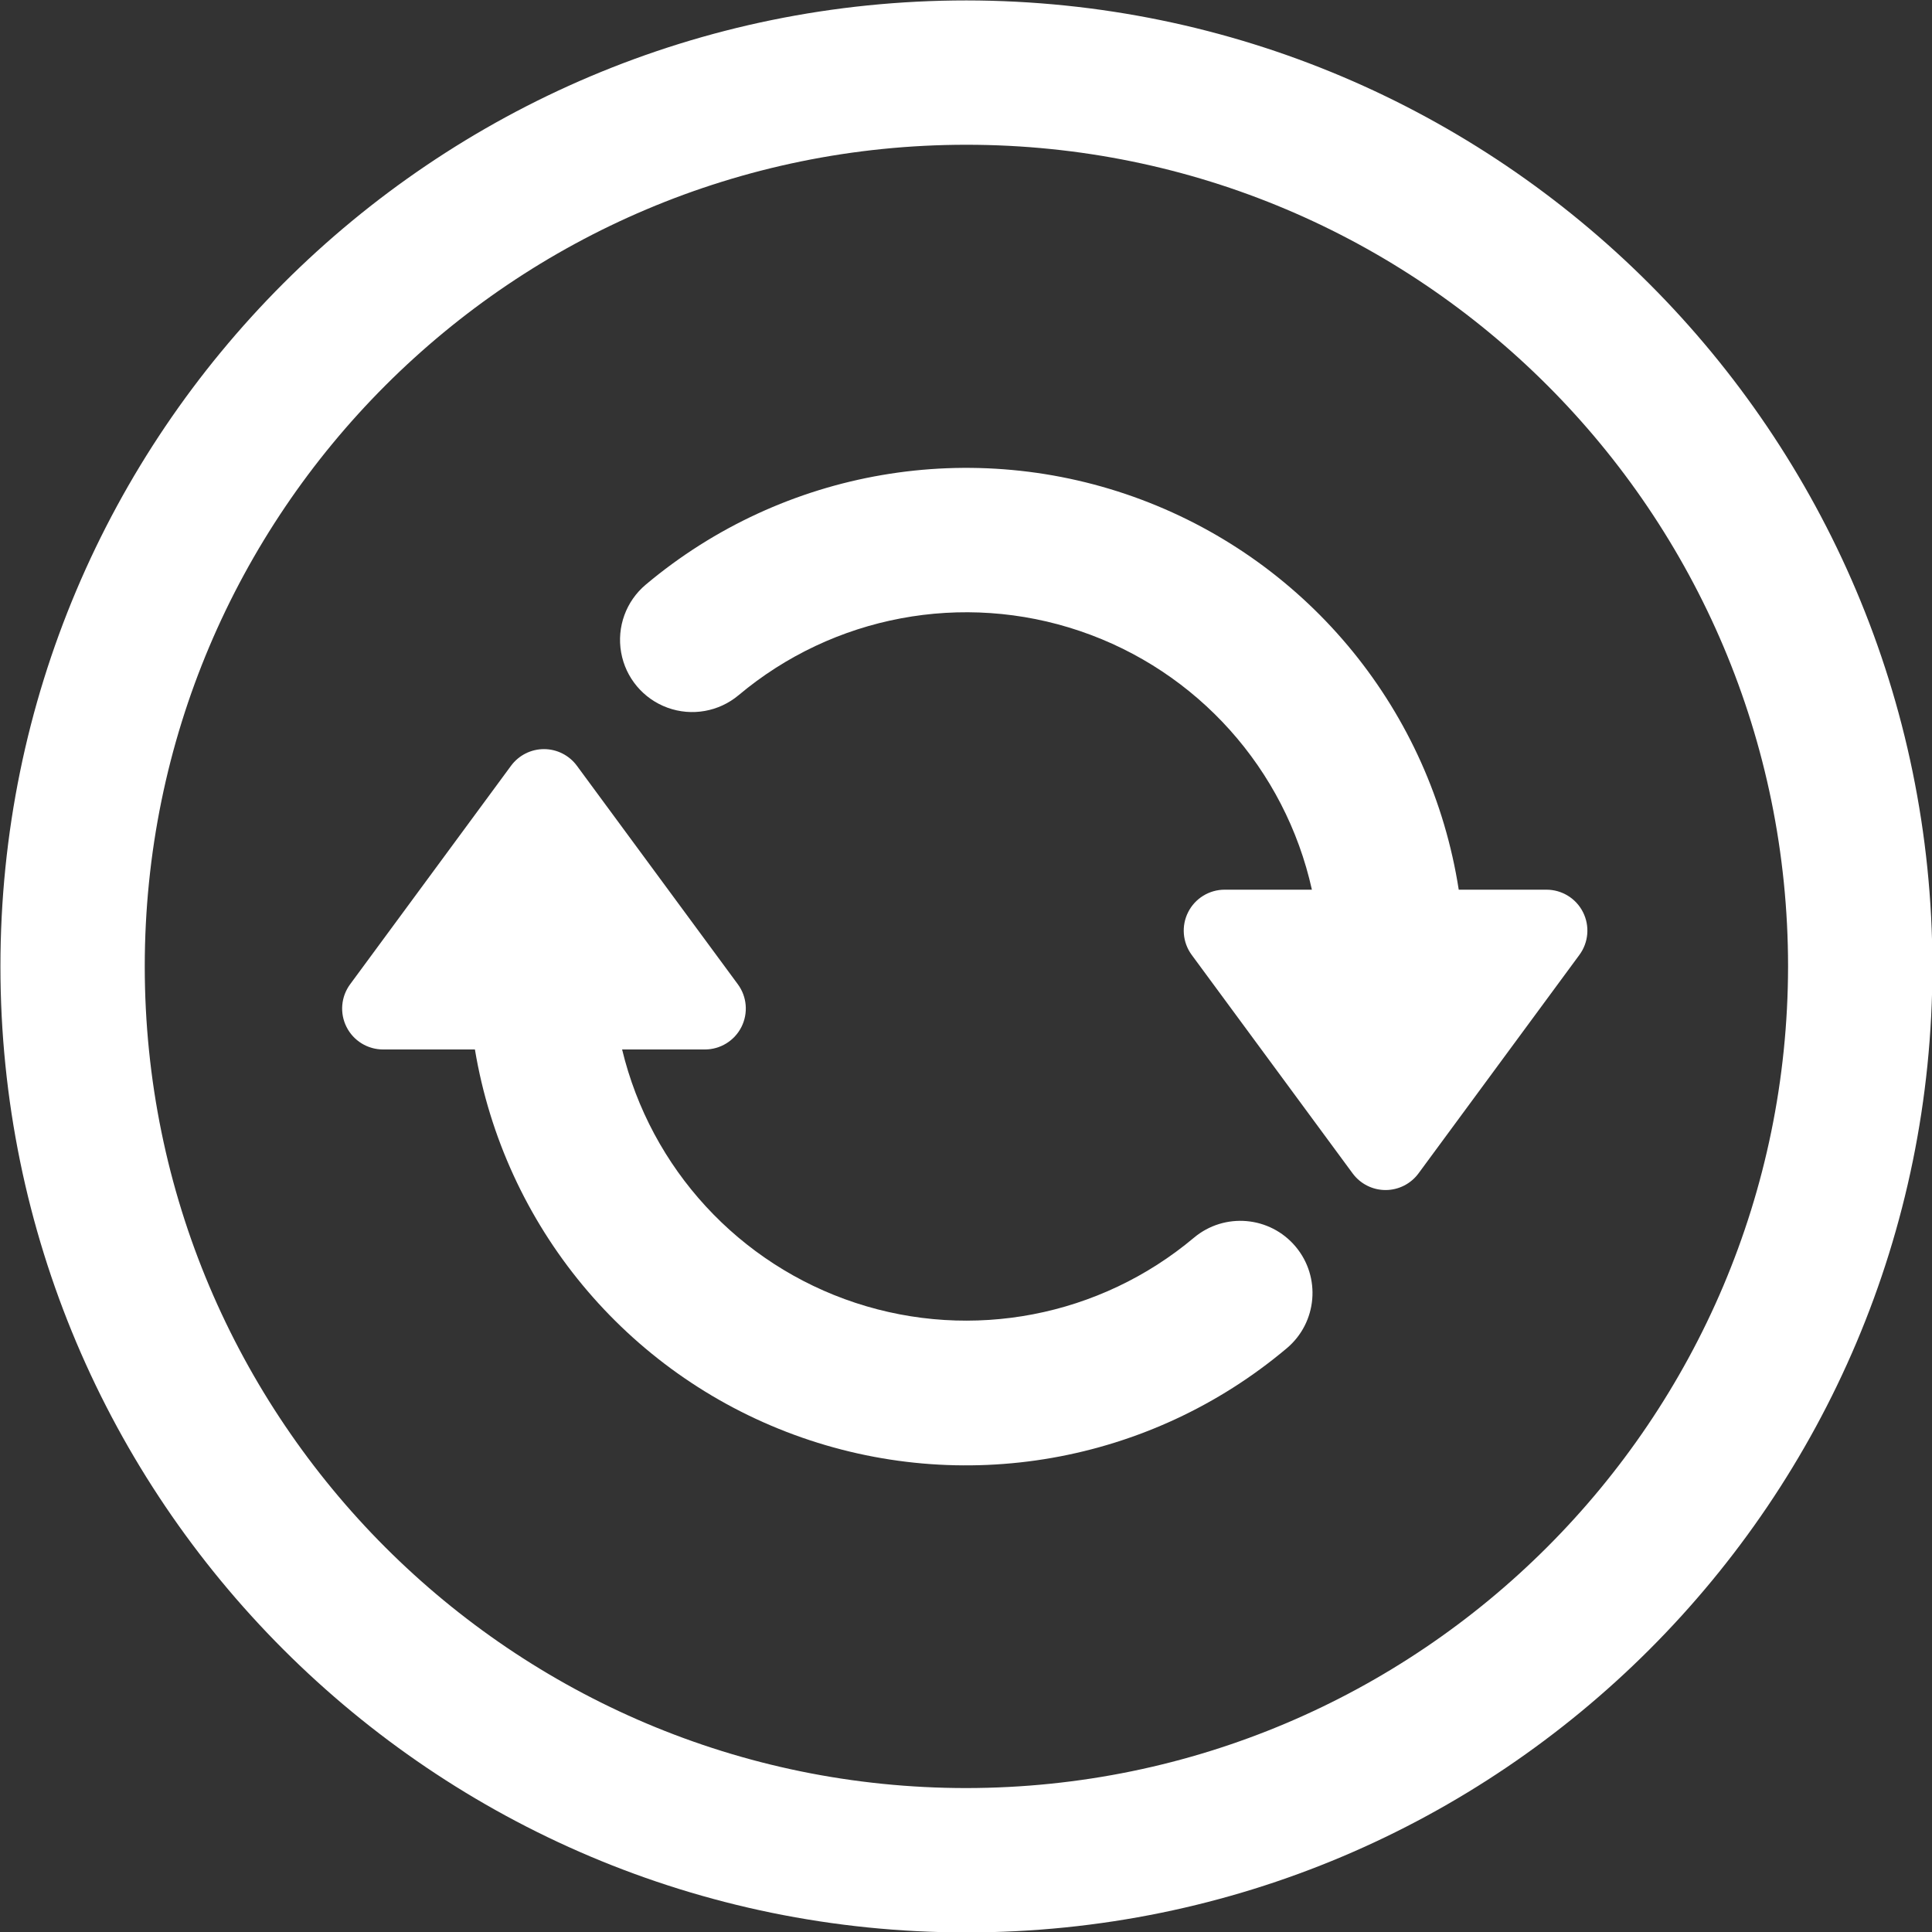
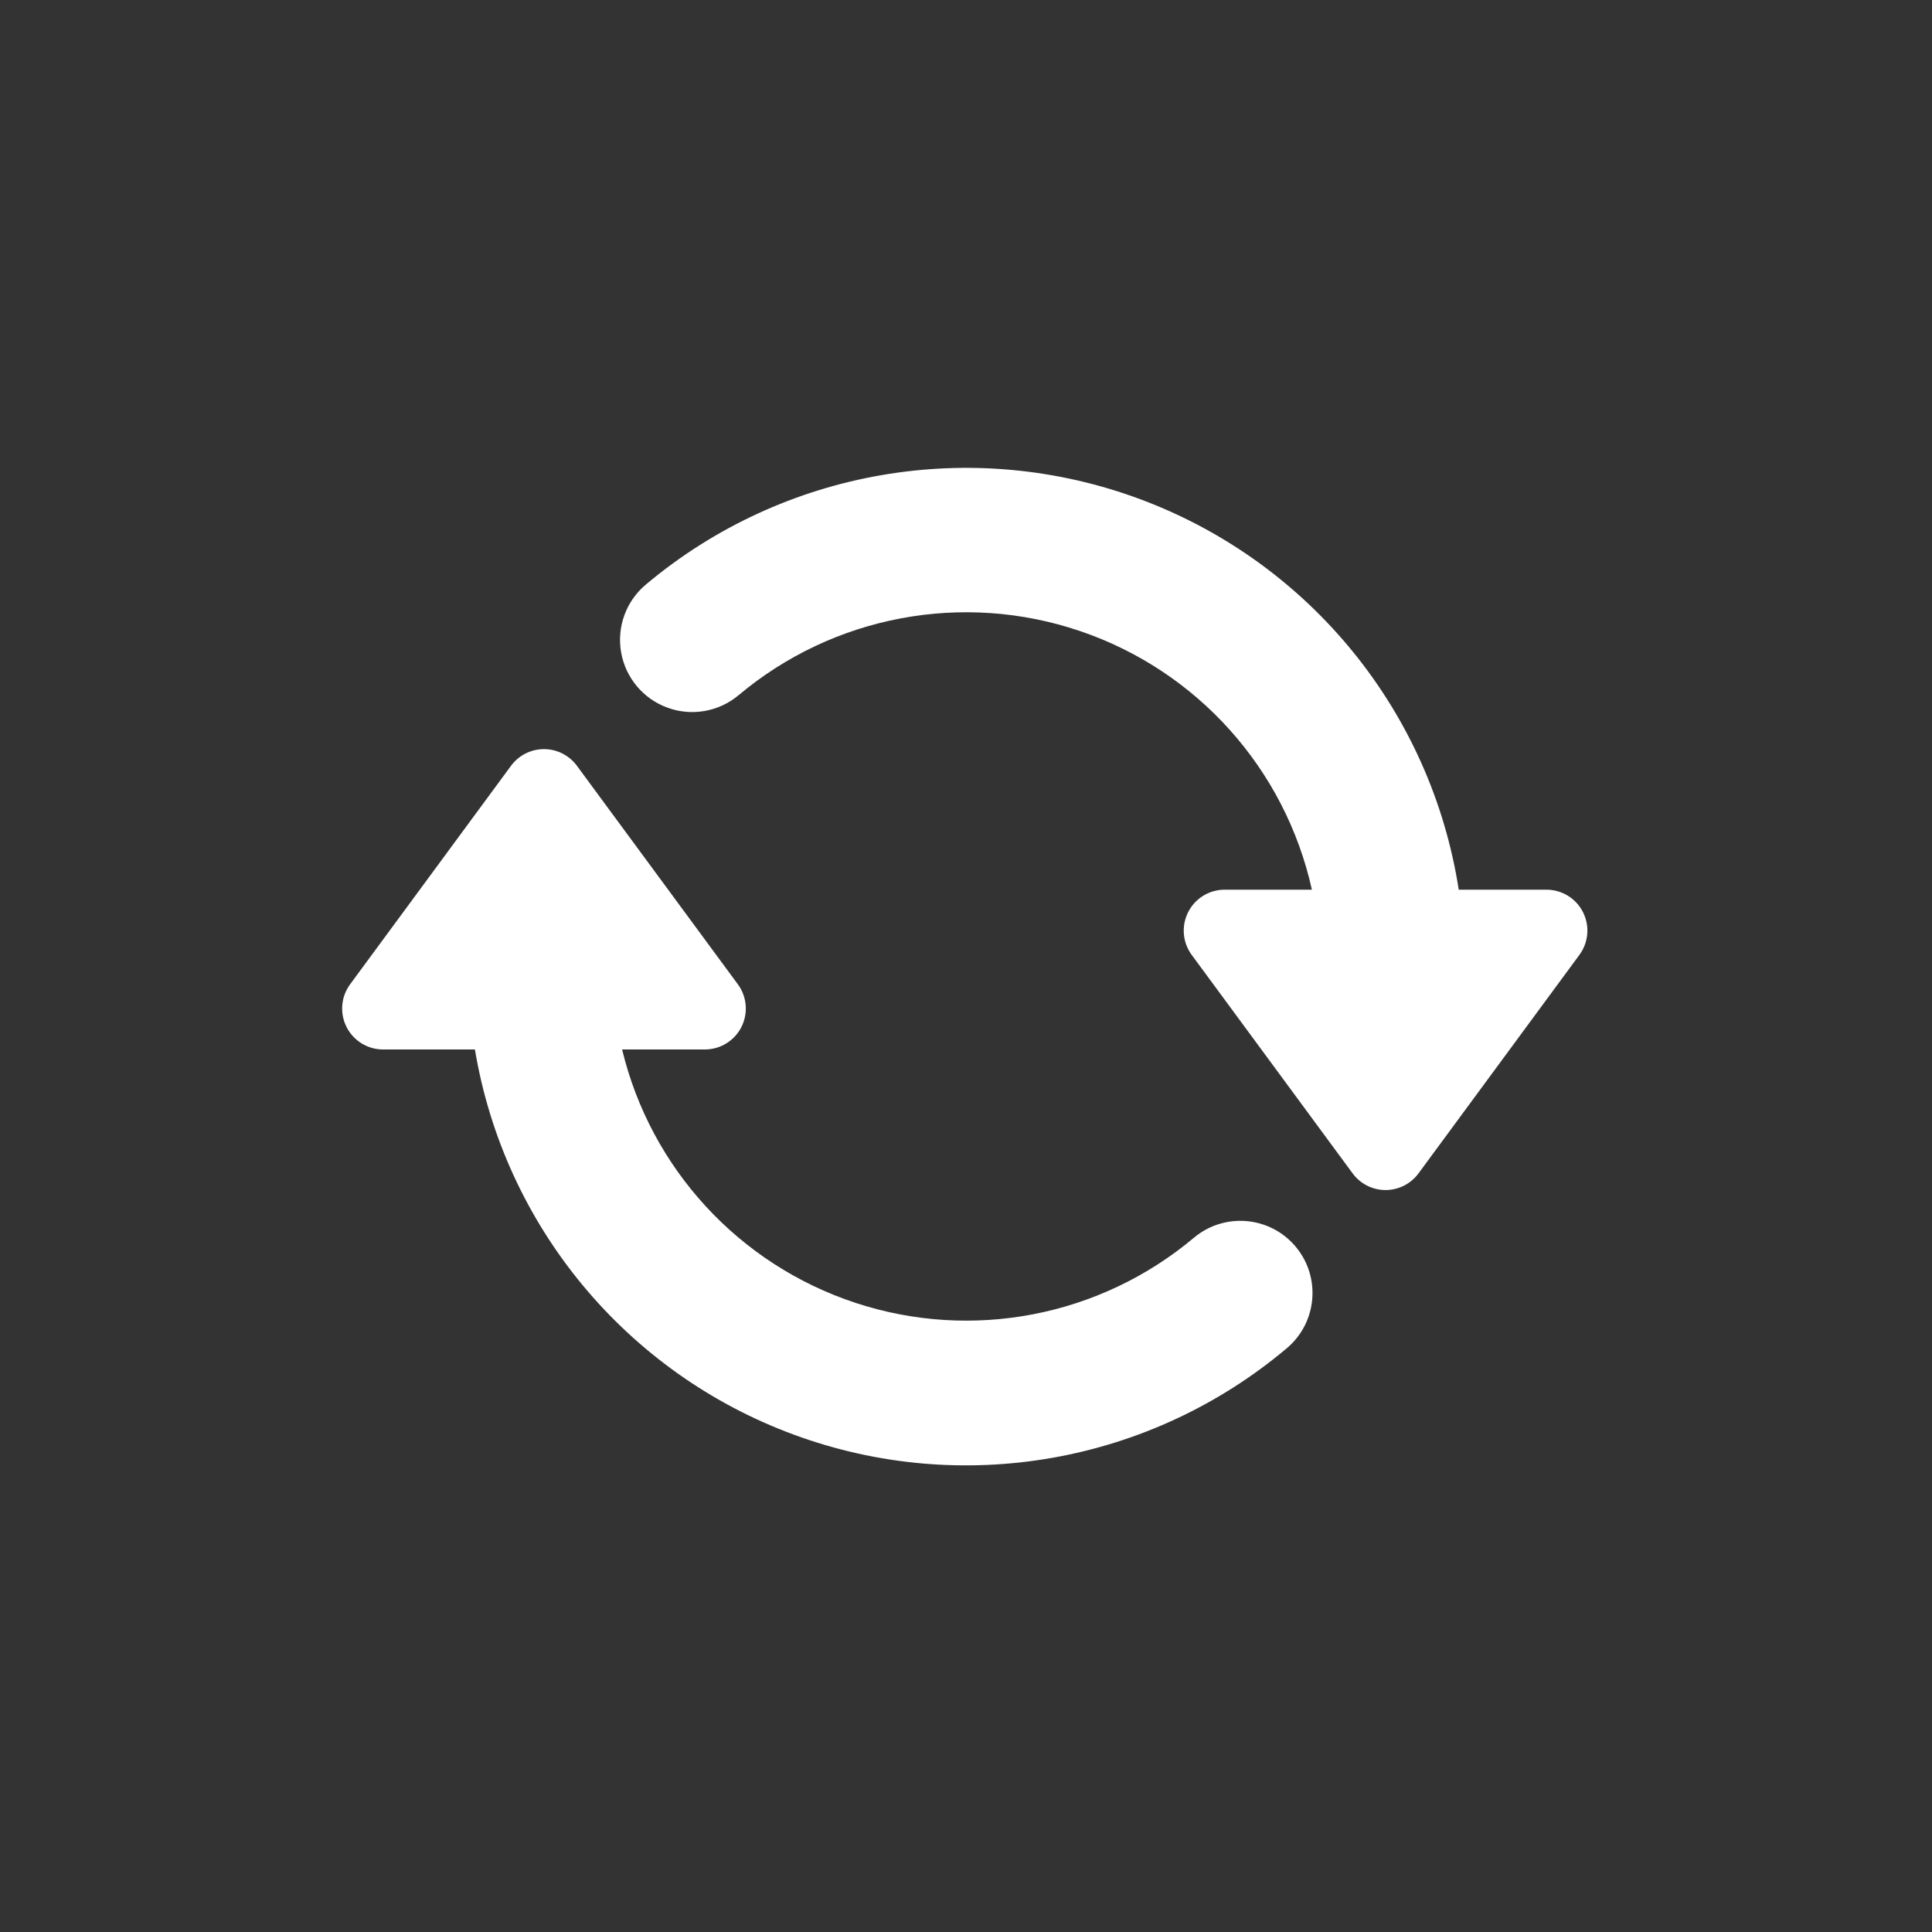
<svg xmlns="http://www.w3.org/2000/svg" width="54px" height="54px" viewBox="0 0 54 54" version="1.1">
  <rect x="0" y="0" width="54" height="54" fill="#333333" stroke="none" />
  <title>刷新</title>
  <desc>Created with Sketch.</desc>
  <g id="页面1" stroke="none" stroke-width="1" fill="none" fill-rule="evenodd">
    <g id="GETSSL--合作伙伴（绿色中文）" transform="translate(-420, -1955)" fill="#FFFFFF" fill-rule="nonzero">
      <g id="11-项内容" transform="translate(0, 1181)">
        <g id="刷新" transform="translate(420, 774)">
-           <path d="M27.012,0.012 C12.1,0.012 0.012,12.1 0.012,27.012 C0.012,41.923 12.1,54.012 27.012,54.012 C41.923,54.012 54.012,41.923 54.012,27.012 C53.995,12.107 41.917,0.028 27.012,0.012 Z M27.012,49.977 C14.328,49.977 4.046,39.695 4.046,27.012 C4.046,14.328 14.328,4.046 27.012,4.046 C39.695,4.046 49.977,14.328 49.977,27.012 C49.963,39.689 39.689,49.963 27.012,49.977 Z" id="形状" />
          <path d="M33.369,34.596 C30.745,36.799 27.167,37.488 23.913,36.416 C20.658,35.344 18.19,32.664 17.388,29.333 L19.702,29.333 C20.133,29.333 20.528,29.09 20.723,28.705 C20.917,28.32 20.879,27.858 20.623,27.511 L16.125,21.404 C15.909,21.111 15.568,20.938 15.204,20.938 C14.841,20.938 14.499,21.111 14.283,21.404 L9.786,27.511 C9.53,27.858 9.491,28.32 9.686,28.705 C9.88,29.09 10.275,29.333 10.707,29.333 L13.274,29.333 C14.097,34.264 17.502,38.375 22.193,40.101 C26.885,41.828 32.142,40.905 35.966,37.684 C36.818,36.967 36.929,35.695 36.212,34.842 C35.495,33.989 34.222,33.879 33.369,34.596 L33.369,34.596 Z M40.772,24.866 C39.999,19.897 36.609,15.731 31.902,13.965 C27.194,12.199 21.9,13.106 18.05,16.34 C17.498,16.803 17.235,17.526 17.361,18.236 C17.486,18.946 17.981,19.535 18.659,19.781 C19.336,20.027 20.093,19.893 20.645,19.43 C23.294,17.206 26.912,16.526 30.187,17.638 C33.462,18.749 35.919,21.49 36.668,24.867 L34.229,24.867 C33.798,24.867 33.403,25.11 33.209,25.495 C33.014,25.88 33.053,26.342 33.308,26.689 L37.806,32.796 C38.022,33.089 38.363,33.262 38.727,33.262 C39.09,33.262 39.432,33.089 39.648,32.796 L44.145,26.689 C44.401,26.342 44.44,25.88 44.245,25.495 C44.051,25.11 43.656,24.867 43.224,24.867 L40.772,24.867 L40.772,24.866 Z" id="形状" />
        </g>
      </g>
    </g>
  </g>
</svg>